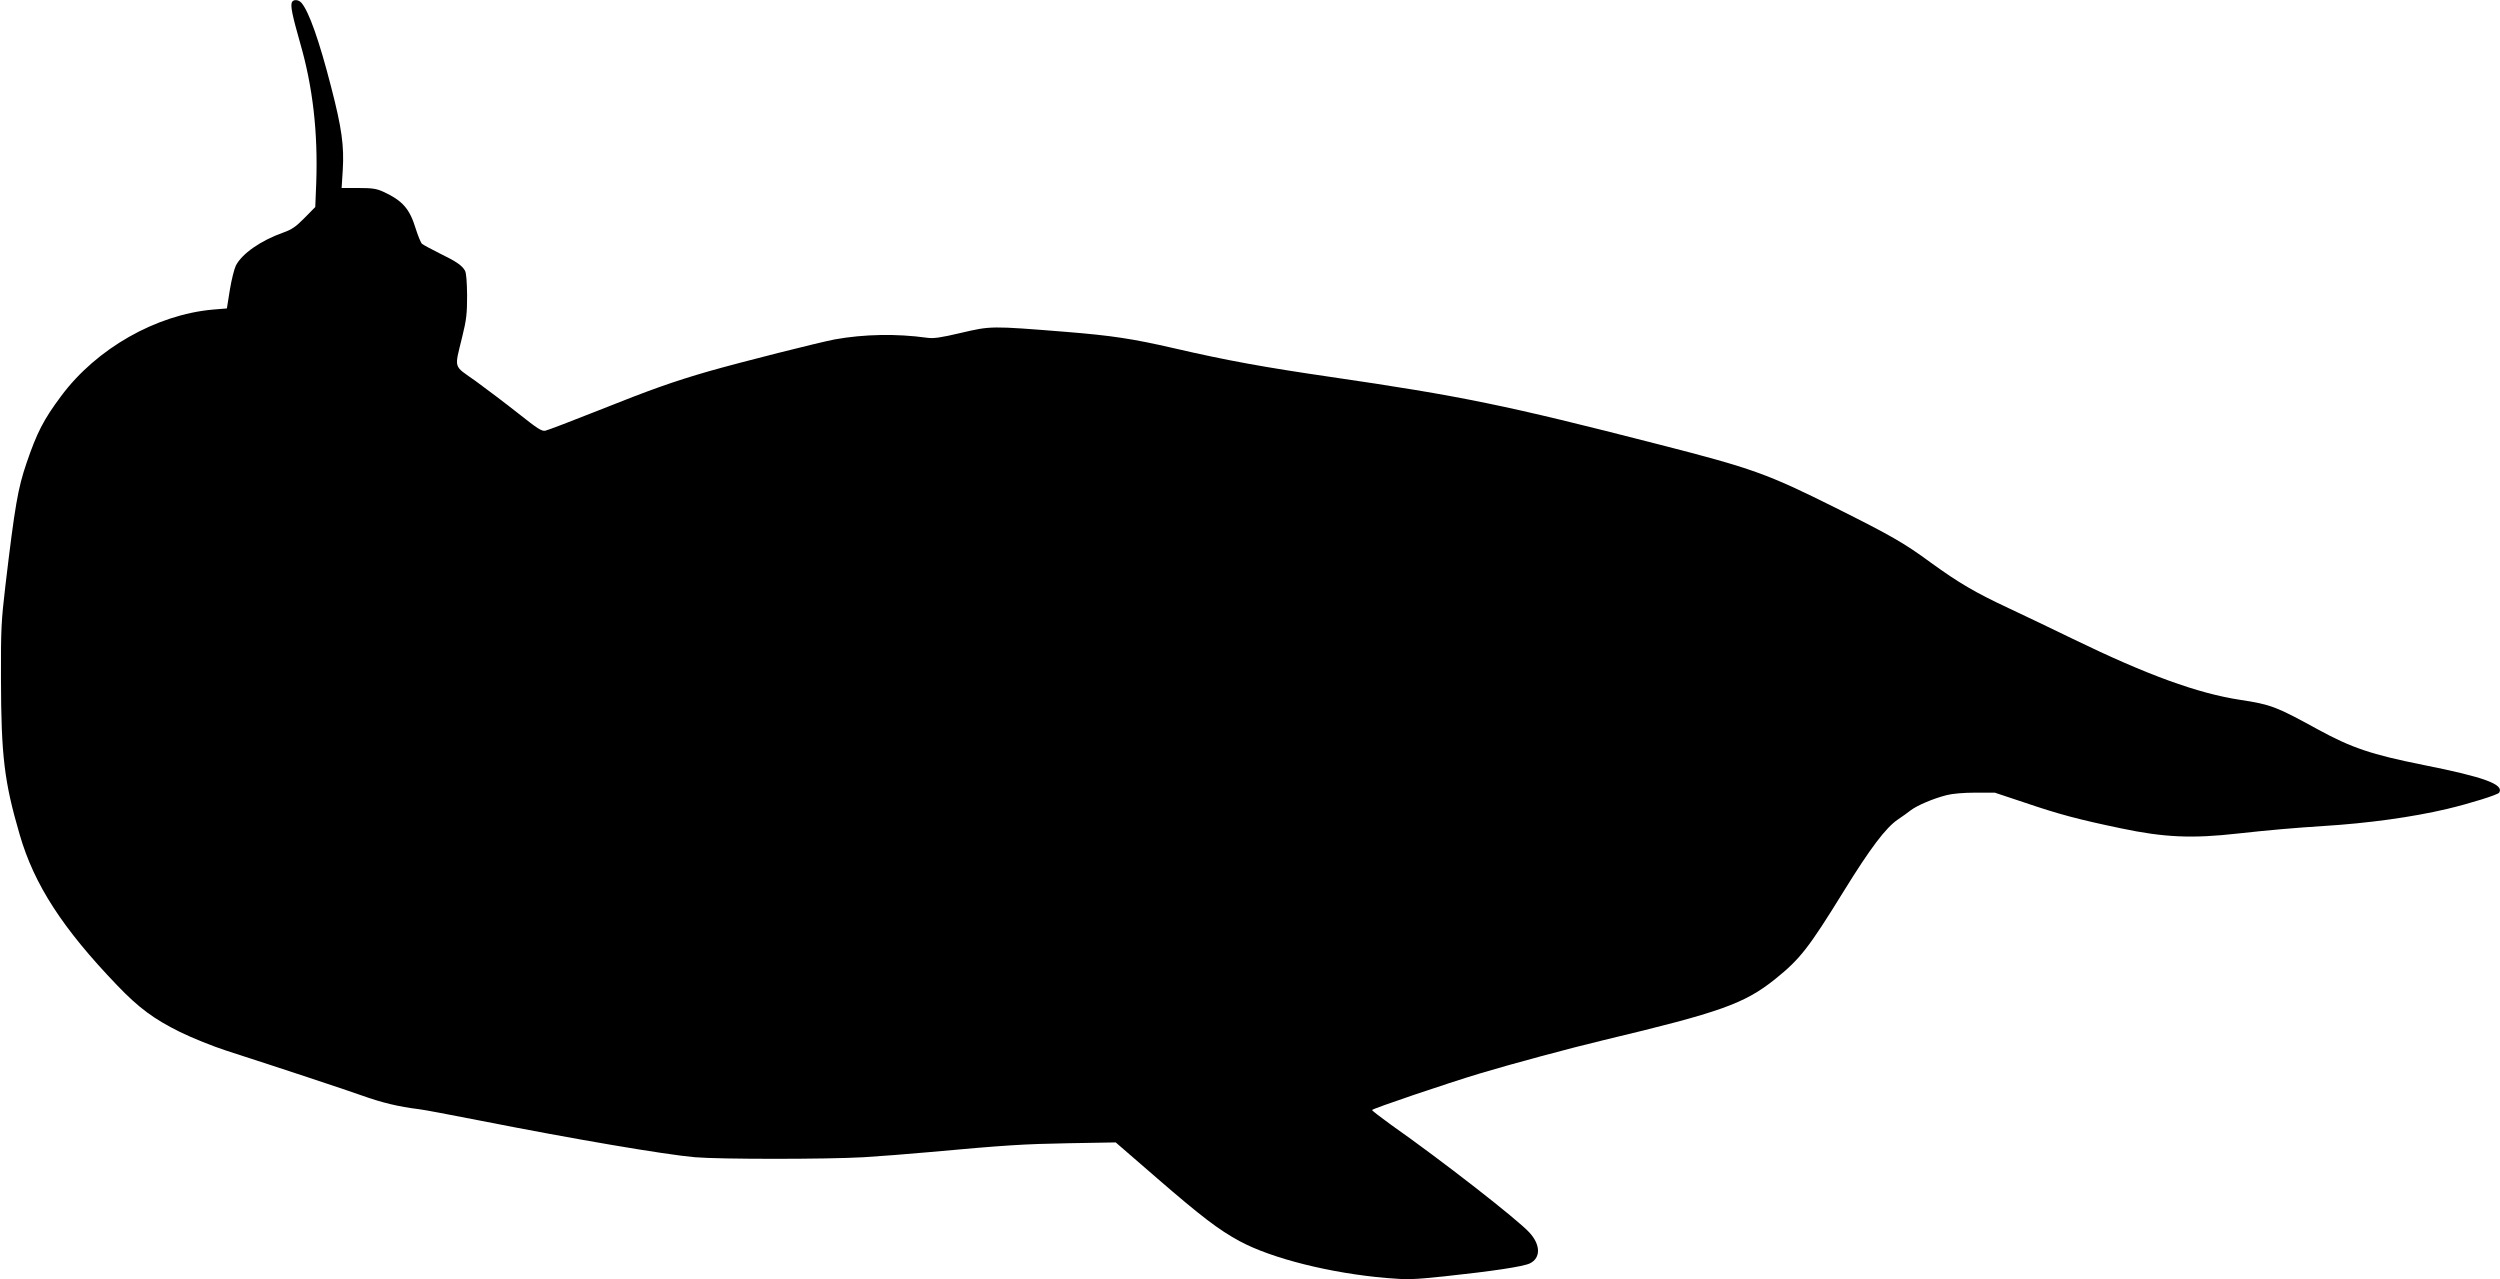
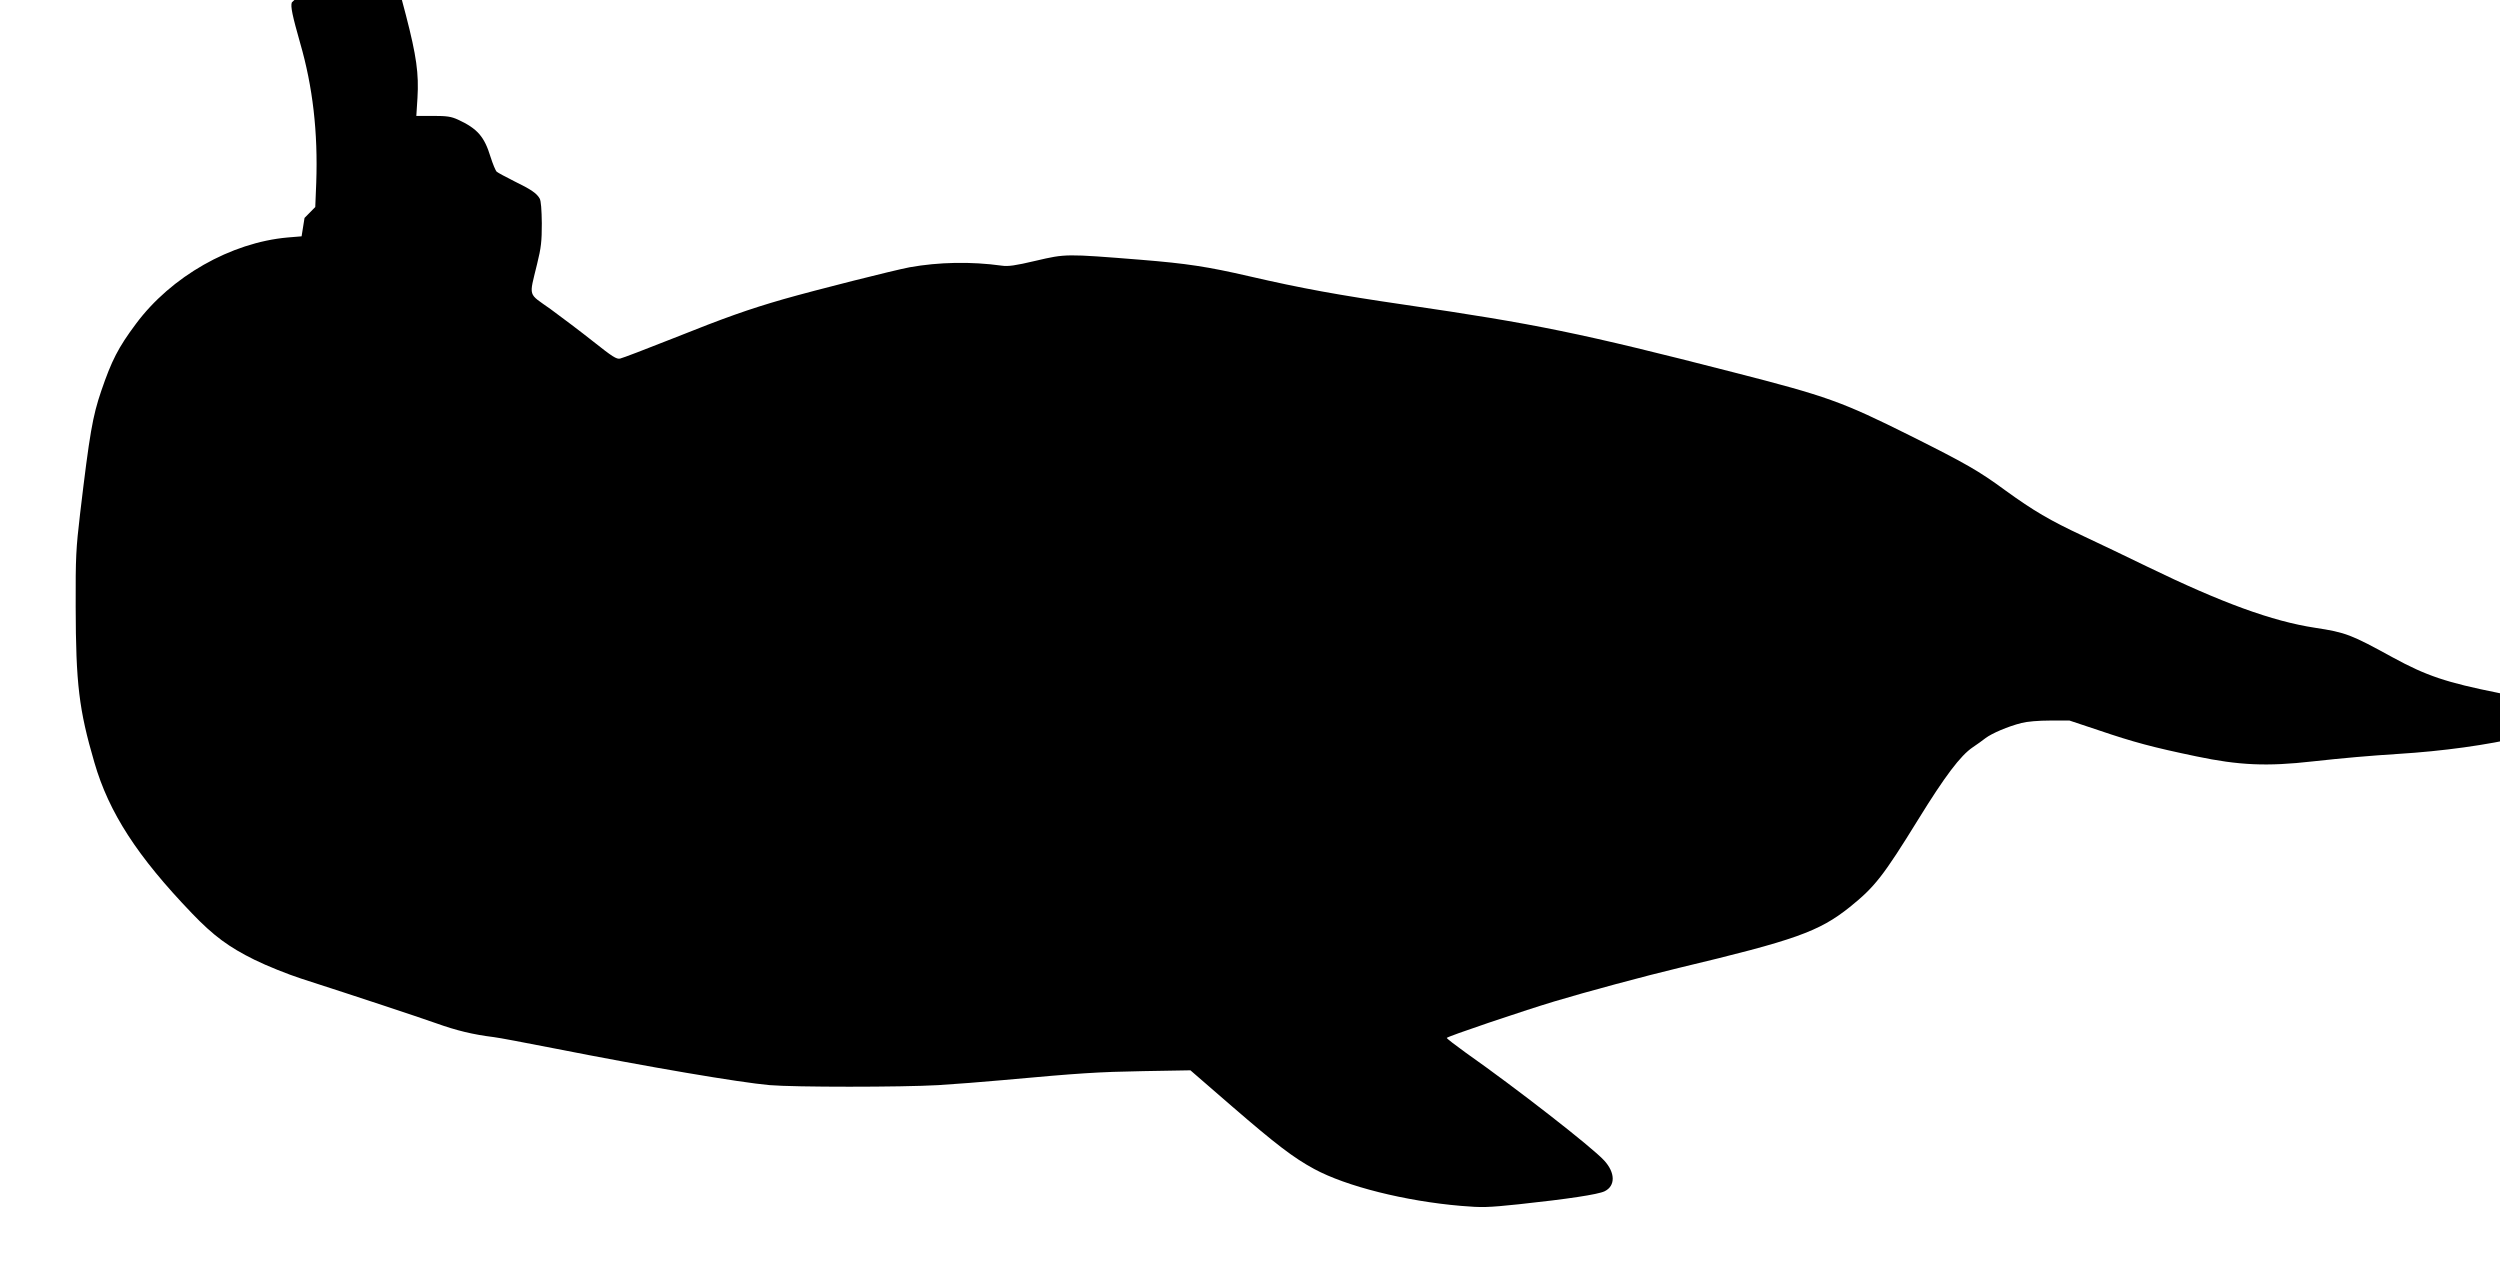
<svg xmlns="http://www.w3.org/2000/svg" version="1.0" width="1536pt" height="786pt" viewBox="0 0 1536 786" preserveAspectRatio="xMidYMid meet">
  <g transform="translate(0,786) scale(0.1,-0.1)" fill="#000000" stroke="none">
-     <path d="M1793 7845 c-9 -24 4 -83 51 -249 78 -269 110 -550 99 -859 l-6 -149 -66 -67 c-54 -55 -78 -71 -131 -90 -138 -49 -253 -129 -291 -203 -10 -21 -27 -88 -37 -150 l-18 -113 -85 -7 c-350 -31 -717 -240 -933 -531 -109 -146 -149 -225 -213 -412 -53 -156 -71 -258 -130 -755 -25 -215 -28 -264 -27 -570 1 -474 20 -633 115 -958 89 -307 263 -576 599 -926 133 -139 227 -208 385 -286 77 -38 205 -89 285 -115 356 -115 706 -231 831 -275 126 -45 225 -69 354 -85 28 -3 196 -35 375 -70 572 -113 1135 -209 1320 -225 151 -13 809 -13 1036 0 99 6 278 20 399 31 472 43 580 50 860 55 l290 5 255 -221 c273 -236 378 -316 505 -385 197 -107 561 -198 903 -227 130 -11 162 -10 355 10 299 32 486 60 527 80 67 33 66 114 -3 189 -75 82 -540 444 -850 662 -64 46 -117 87 -117 91 0 8 464 165 660 224 196 59 560 157 765 206 716 171 862 223 1051 374 154 124 205 189 421 539 163 264 259 392 335 443 24 16 59 41 78 56 40 30 138 72 221 93 35 9 104 15 176 15 l119 0 180 -60 c212 -72 330 -104 599 -160 261 -55 434 -63 715 -31 191 21 352 35 525 46 276 17 549 55 760 105 143 34 312 87 320 100 31 51 -93 96 -465 170 -319 64 -441 105 -648 218 -257 141 -288 153 -477 182 -263 40 -573 153 -1030 375 -121 59 -299 144 -395 189 -205 96 -304 154 -478 280 -163 120 -246 167 -584 336 -421 210 -510 242 -1088 390 -938 241 -1212 297 -2020 415 -404 59 -631 100 -955 175 -256 59 -382 78 -664 101 -464 37 -462 37 -646 -6 -127 -30 -170 -36 -210 -30 -188 26 -386 22 -565 -10 -100 -19 -575 -139 -775 -196 -218 -63 -356 -112 -679 -241 -164 -65 -310 -121 -325 -124 -22 -5 -48 12 -164 104 -77 61 -195 150 -262 199 -143 102 -134 70 -84 278 25 101 29 140 29 250 -1 83 -5 138 -13 152 -18 32 -52 56 -157 107 -52 26 -100 52 -107 58 -7 6 -24 47 -38 91 -38 125 -81 174 -200 229 -42 19 -67 23 -153 23 l-103 0 7 110 c9 149 -6 258 -71 509 -73 285 -137 466 -183 519 -19 21 -51 22 -59 2z" />
+     <path d="M1793 7845 c-9 -24 4 -83 51 -249 78 -269 110 -550 99 -859 l-6 -149 -66 -67 l-18 -113 -85 -7 c-350 -31 -717 -240 -933 -531 -109 -146 -149 -225 -213 -412 -53 -156 -71 -258 -130 -755 -25 -215 -28 -264 -27 -570 1 -474 20 -633 115 -958 89 -307 263 -576 599 -926 133 -139 227 -208 385 -286 77 -38 205 -89 285 -115 356 -115 706 -231 831 -275 126 -45 225 -69 354 -85 28 -3 196 -35 375 -70 572 -113 1135 -209 1320 -225 151 -13 809 -13 1036 0 99 6 278 20 399 31 472 43 580 50 860 55 l290 5 255 -221 c273 -236 378 -316 505 -385 197 -107 561 -198 903 -227 130 -11 162 -10 355 10 299 32 486 60 527 80 67 33 66 114 -3 189 -75 82 -540 444 -850 662 -64 46 -117 87 -117 91 0 8 464 165 660 224 196 59 560 157 765 206 716 171 862 223 1051 374 154 124 205 189 421 539 163 264 259 392 335 443 24 16 59 41 78 56 40 30 138 72 221 93 35 9 104 15 176 15 l119 0 180 -60 c212 -72 330 -104 599 -160 261 -55 434 -63 715 -31 191 21 352 35 525 46 276 17 549 55 760 105 143 34 312 87 320 100 31 51 -93 96 -465 170 -319 64 -441 105 -648 218 -257 141 -288 153 -477 182 -263 40 -573 153 -1030 375 -121 59 -299 144 -395 189 -205 96 -304 154 -478 280 -163 120 -246 167 -584 336 -421 210 -510 242 -1088 390 -938 241 -1212 297 -2020 415 -404 59 -631 100 -955 175 -256 59 -382 78 -664 101 -464 37 -462 37 -646 -6 -127 -30 -170 -36 -210 -30 -188 26 -386 22 -565 -10 -100 -19 -575 -139 -775 -196 -218 -63 -356 -112 -679 -241 -164 -65 -310 -121 -325 -124 -22 -5 -48 12 -164 104 -77 61 -195 150 -262 199 -143 102 -134 70 -84 278 25 101 29 140 29 250 -1 83 -5 138 -13 152 -18 32 -52 56 -157 107 -52 26 -100 52 -107 58 -7 6 -24 47 -38 91 -38 125 -81 174 -200 229 -42 19 -67 23 -153 23 l-103 0 7 110 c9 149 -6 258 -71 509 -73 285 -137 466 -183 519 -19 21 -51 22 -59 2z" />
  </g>
</svg>